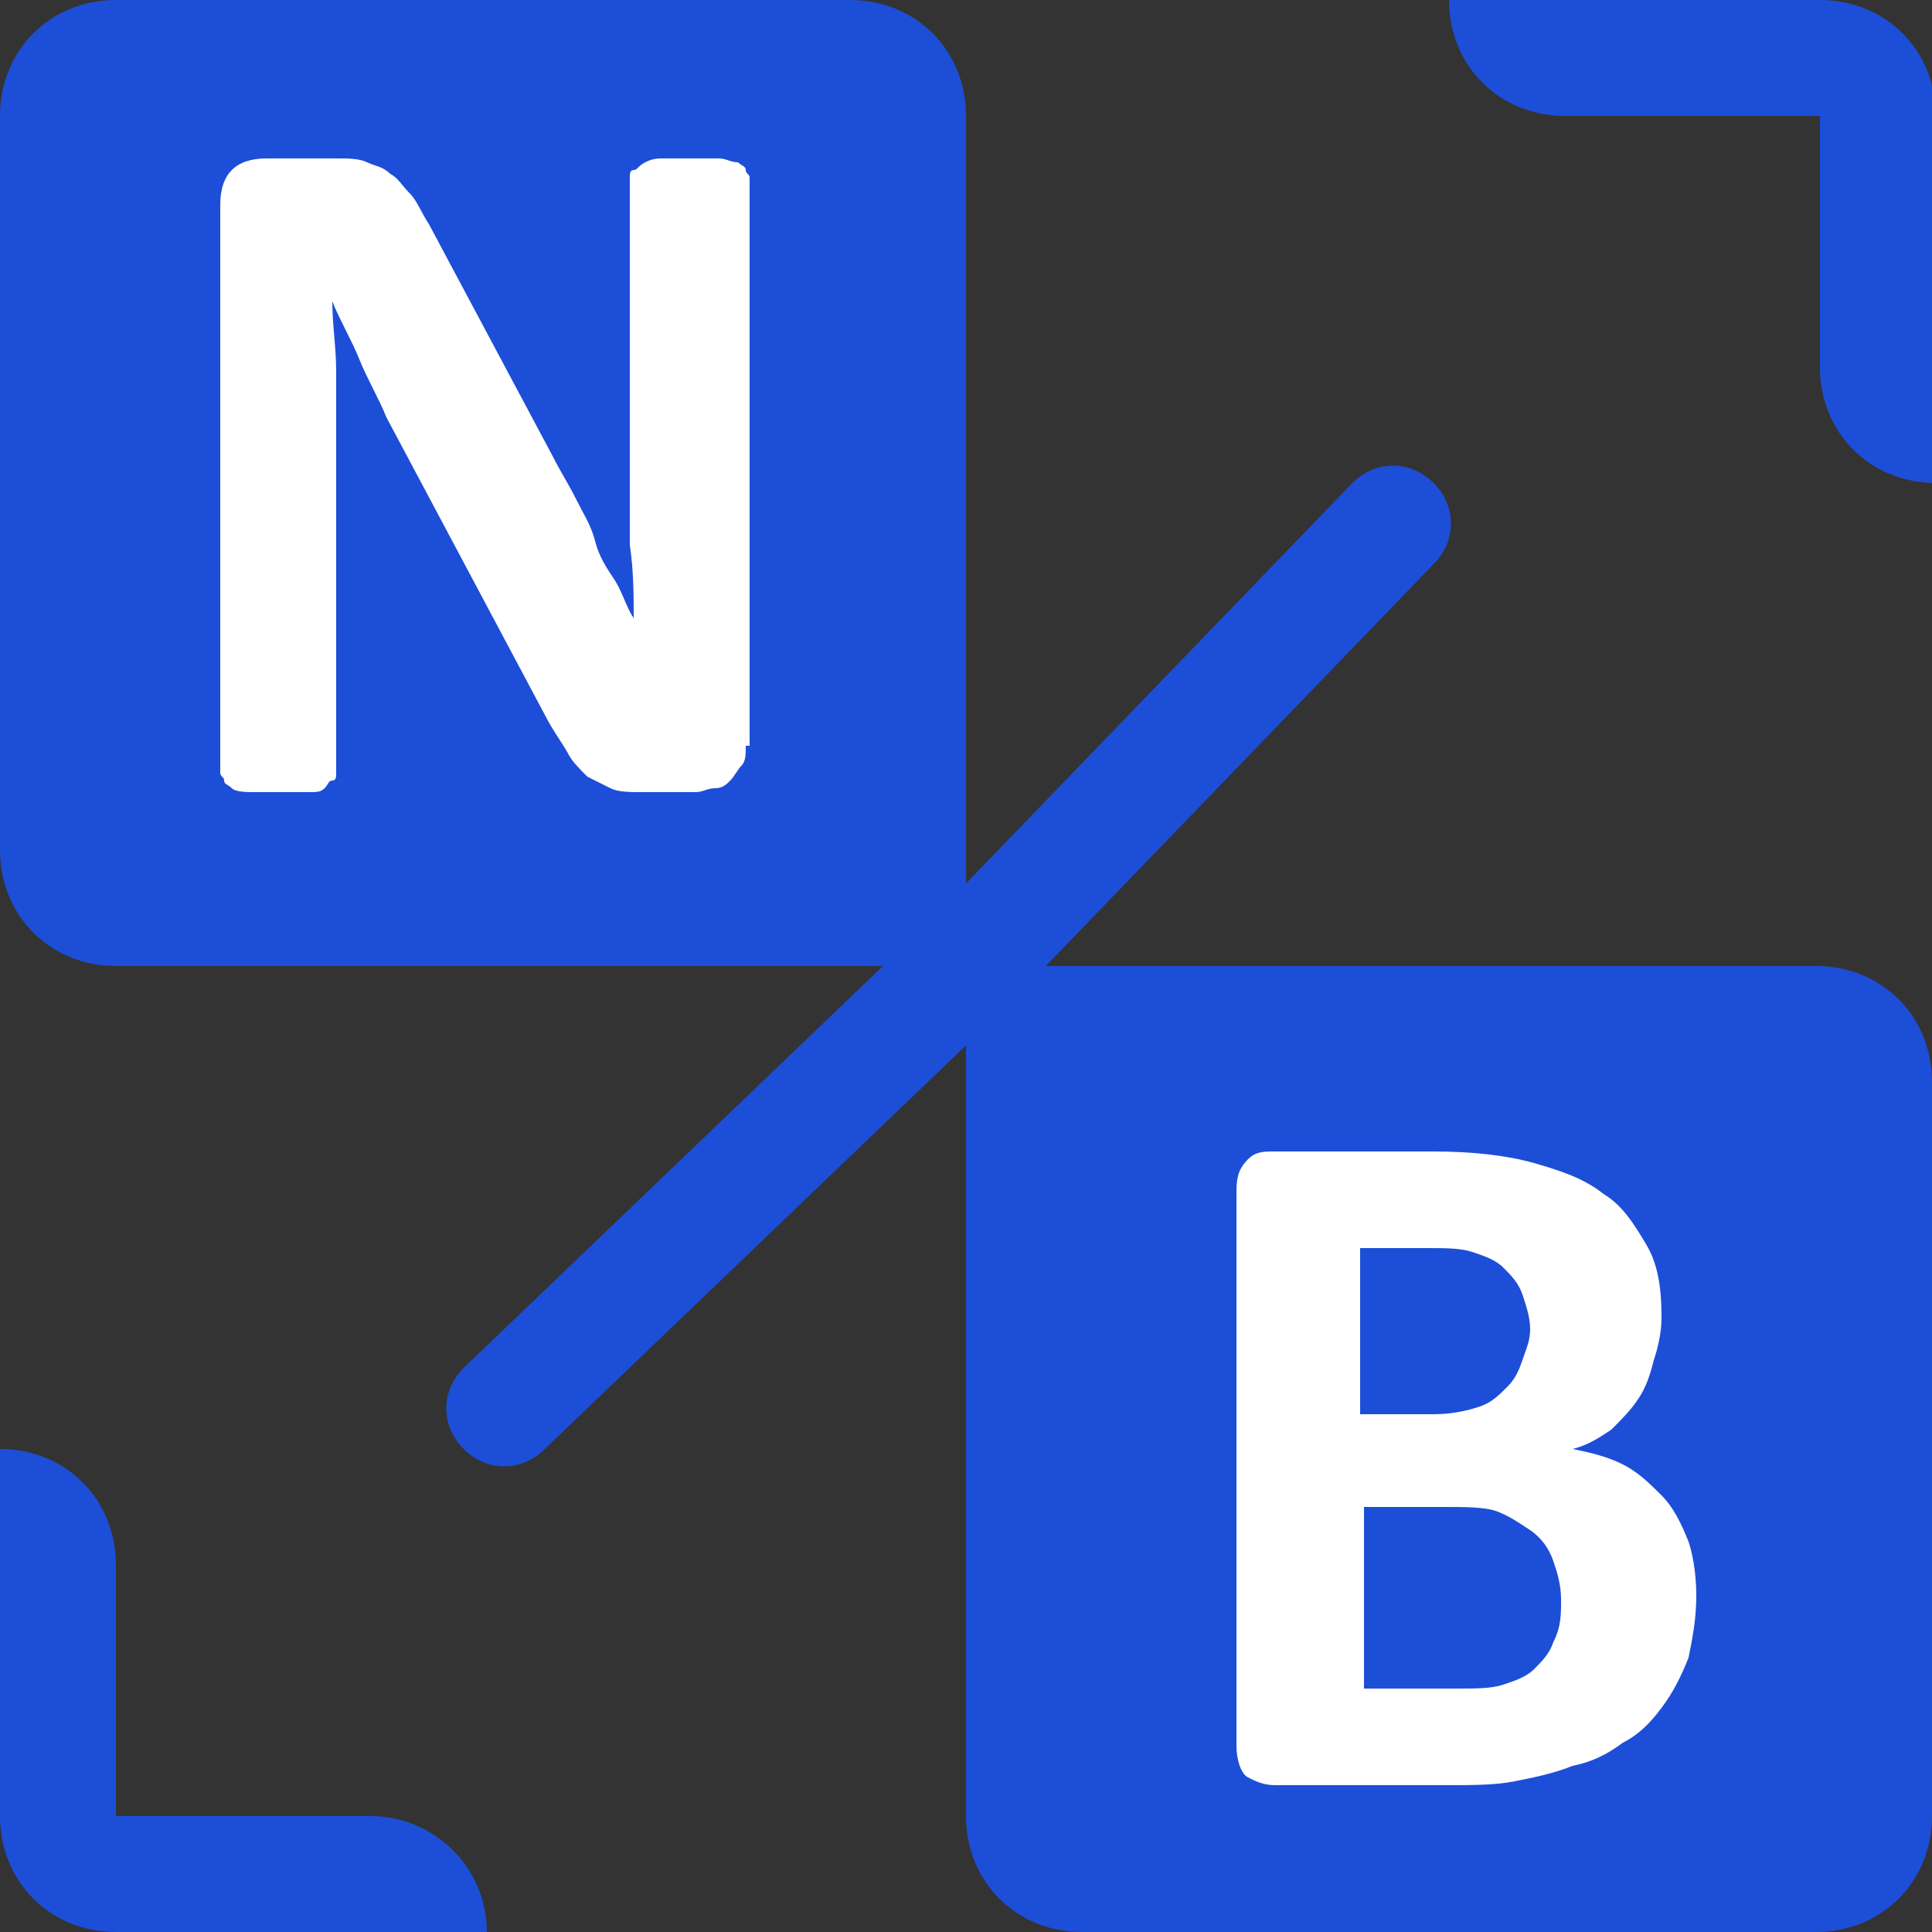
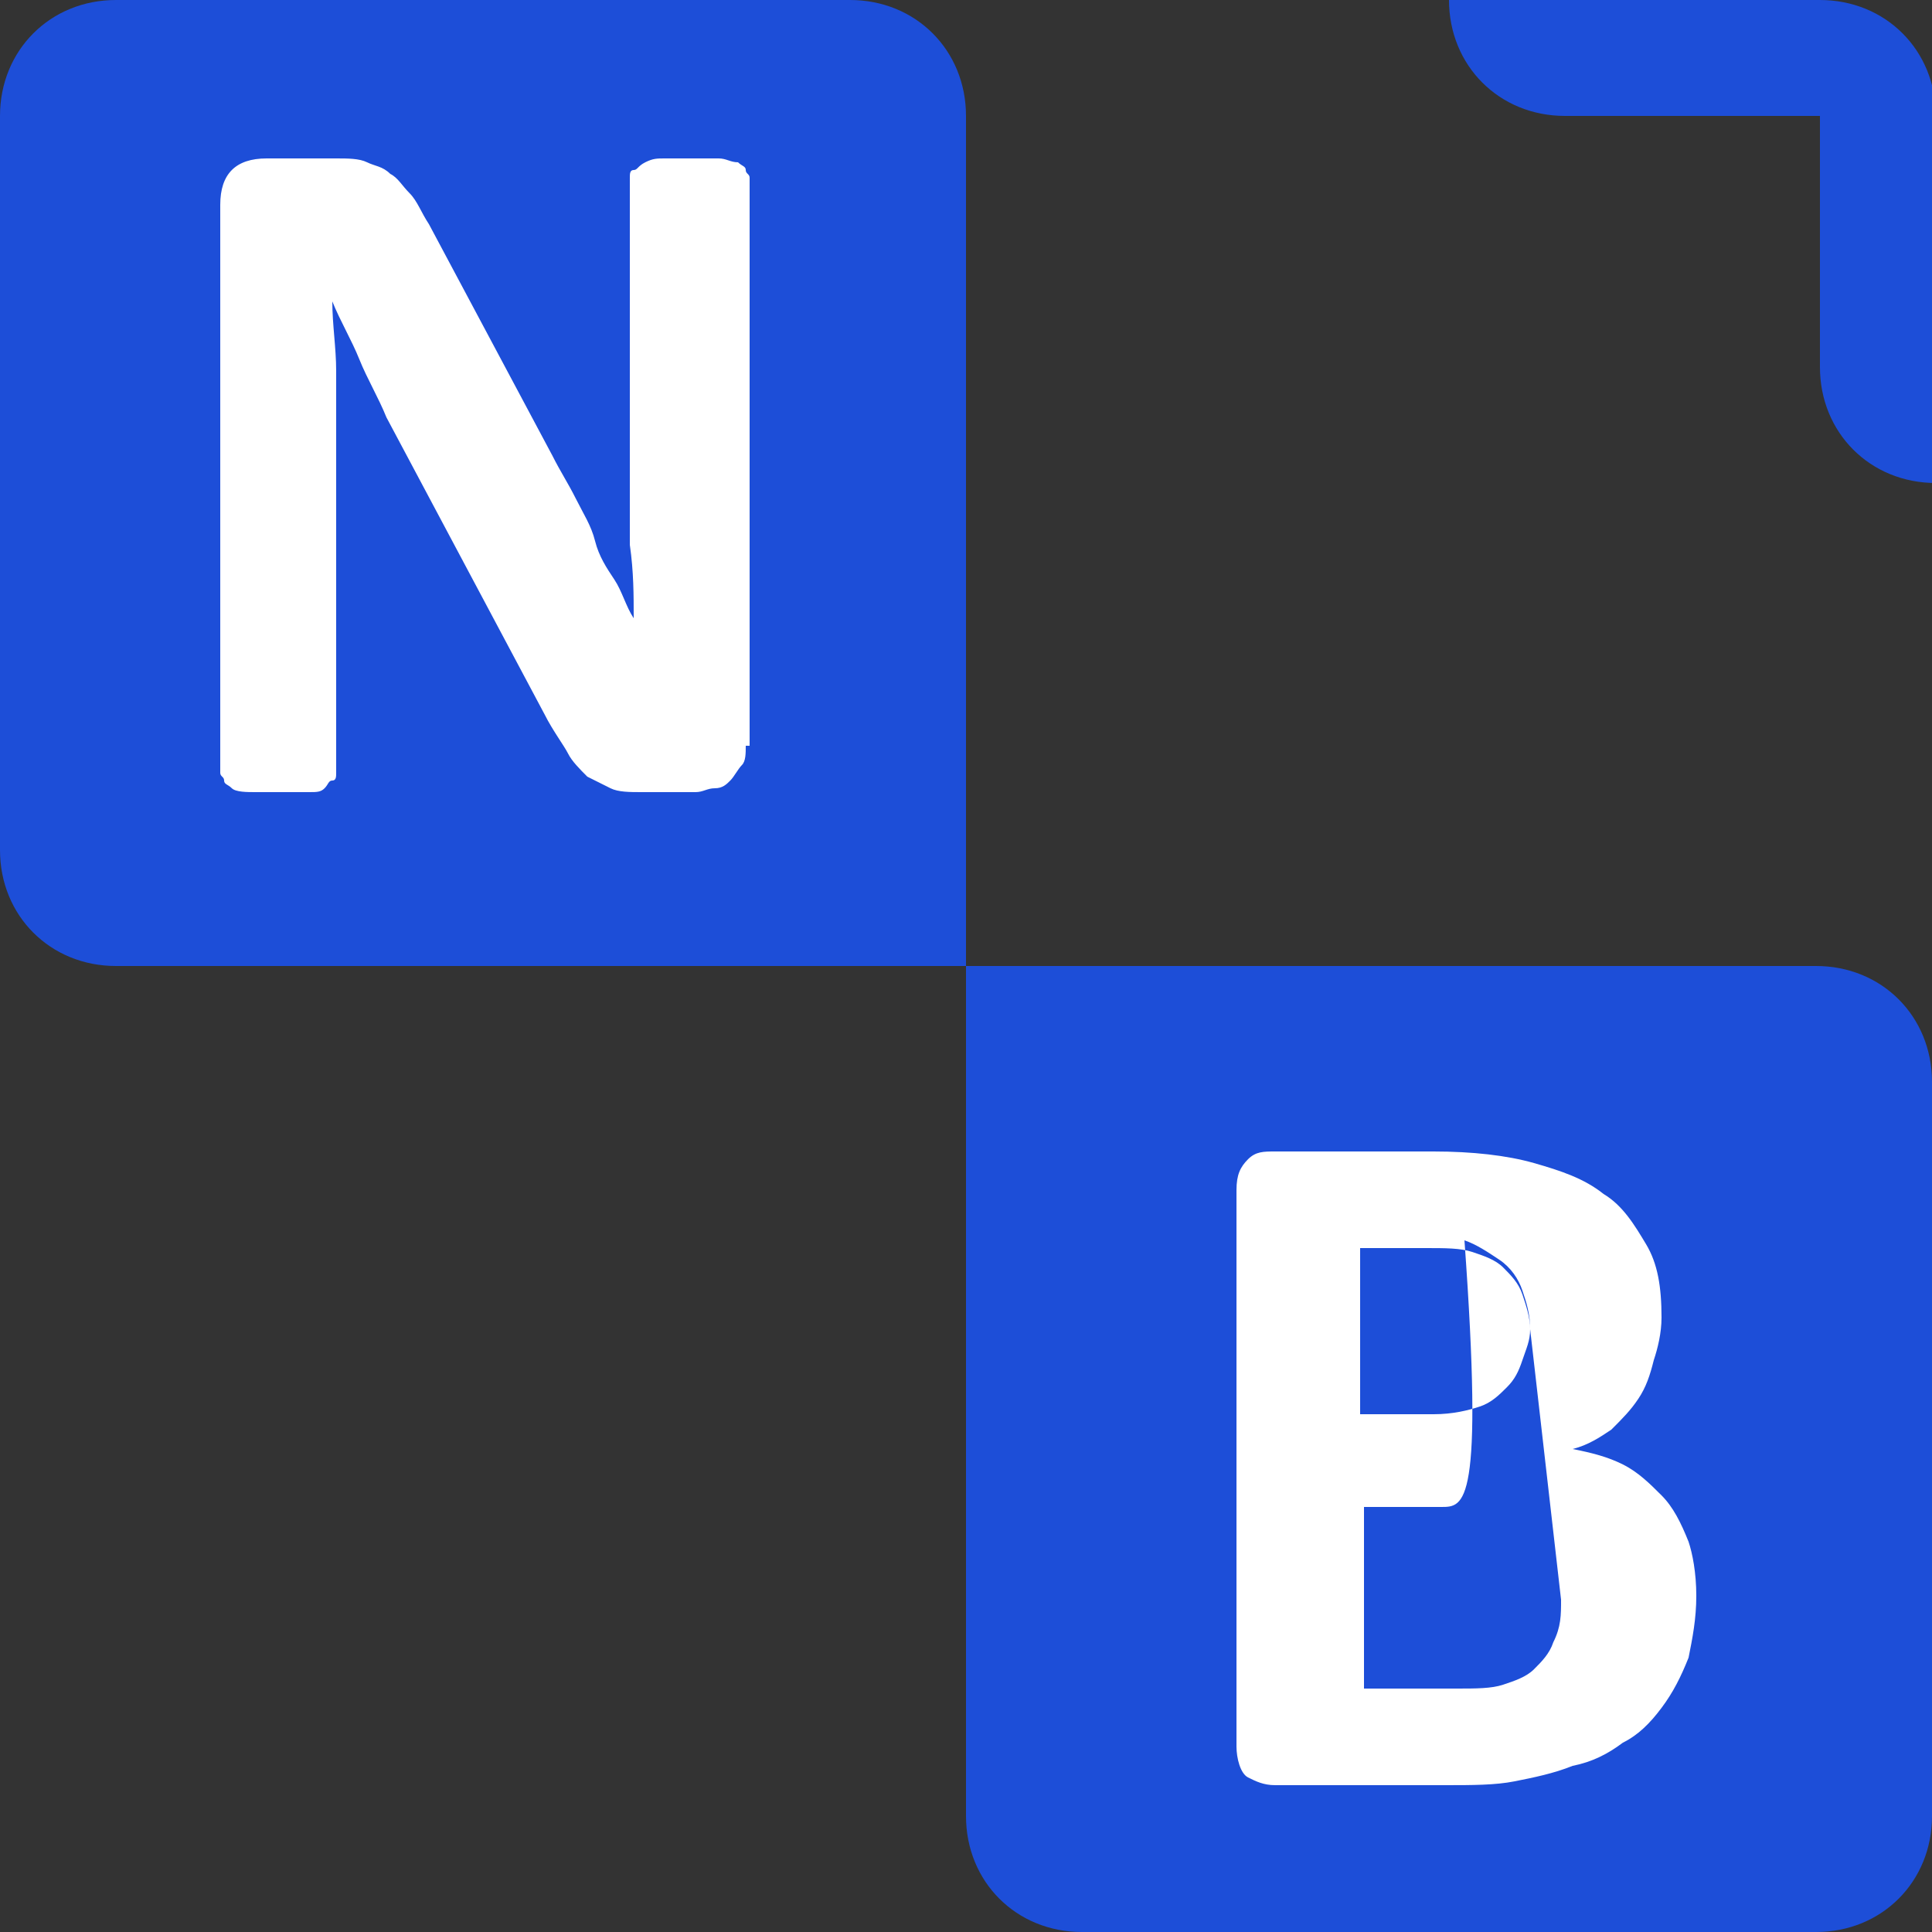
<svg xmlns="http://www.w3.org/2000/svg" version="1.1" id="Layer_1" x="0px" y="0px" viewBox="0 0 50 50" style="enable-background:new 0 0 50 50;" xml:space="preserve">
  <rect x="0" y="0" width="50" height="50" fill="#333333" stroke="none" />
  <style type="text/css">
	.st0{fill:#1D4ED8;}
	.st1{fill:#FFFFFF;}
</style>
  <g>
    <path class="st0" d="M47,50H28c-1.7,0-3-1.3-3-3V25h22c1.7,0,3,1.3,3,3v19C50,48.7,48.7,50,47,50z" />
  </g>
  <g>
    <path class="st0" d="M25,25H3c-1.7,0-3-1.3-3-3V3c0-1.7,1.3-3,3-3h19c1.7,0,3,1.3,3,3V25z" />
  </g>
  <g>
    <path class="st1" d="M19.3,19.3c0,0.2,0,0.4-0.1,0.5s-0.2,0.3-0.3,0.4c-0.1,0.1-0.2,0.2-0.4,0.2c-0.2,0-0.3,0.1-0.5,0.1h-1.4   c-0.3,0-0.6,0-0.8-0.1c-0.2-0.1-0.4-0.2-0.6-0.3c-0.2-0.2-0.4-0.4-0.5-0.6s-0.4-0.6-0.6-1L10,10.8c-0.2-0.5-0.5-1-0.7-1.5   s-0.5-1-0.7-1.5h0c0,0.6,0.1,1.2,0.1,1.8s0,1.2,0,1.9V20c0,0.1,0,0.2-0.1,0.2s-0.1,0.1-0.2,0.2S8.2,20.5,8,20.5s-0.4,0-0.7,0   c-0.3,0-0.5,0-0.7,0S6.1,20.5,6,20.4s-0.2-0.1-0.2-0.2S5.7,20.1,5.7,20V5.3c0-0.4,0.1-0.7,0.3-0.9s0.5-0.3,0.9-0.3h1.8   c0.3,0,0.6,0,0.8,0.1s0.4,0.1,0.6,0.3c0.2,0.1,0.3,0.3,0.5,0.5s0.3,0.5,0.5,0.8l3.2,6c0.2,0.4,0.4,0.7,0.6,1.1   c0.2,0.4,0.4,0.7,0.5,1.1s0.3,0.7,0.5,1s0.3,0.7,0.5,1h0c0-0.6,0-1.2-0.1-1.9c0-0.6,0-1.3,0-1.8V4.6c0-0.1,0-0.2,0.1-0.2   s0.1-0.1,0.3-0.2s0.3-0.1,0.5-0.1s0.4,0,0.7,0c0.3,0,0.5,0,0.7,0s0.3,0.1,0.5,0.1c0.1,0.1,0.2,0.1,0.2,0.2s0.1,0.1,0.1,0.2V19.3z" />
  </g>
  <g>
-     <path class="st1" d="M43.9,41.3c0,0.6-0.1,1.1-0.2,1.6c-0.2,0.5-0.4,0.9-0.7,1.3c-0.3,0.4-0.6,0.7-1,0.9c-0.4,0.3-0.8,0.5-1.3,0.6   c-0.5,0.2-1,0.3-1.5,0.4c-0.5,0.1-1.1,0.1-1.8,0.1H33c-0.3,0-0.5-0.1-0.7-0.2S32,45.5,32,45.2V30.8c0-0.4,0.1-0.6,0.3-0.8   s0.4-0.2,0.7-0.2h4.1c1,0,1.9,0.1,2.6,0.3c0.7,0.2,1.3,0.4,1.8,0.8c0.5,0.3,0.8,0.8,1.1,1.3c0.3,0.5,0.4,1.1,0.4,1.9   c0,0.4-0.1,0.8-0.2,1.1c-0.1,0.4-0.2,0.7-0.4,1c-0.2,0.3-0.4,0.5-0.7,0.8c-0.3,0.2-0.6,0.4-1,0.5c0.5,0.1,0.9,0.2,1.3,0.4   c0.4,0.2,0.7,0.5,1,0.8c0.3,0.3,0.5,0.7,0.7,1.2C43.8,40.2,43.9,40.7,43.9,41.3z M39.6,34.4c0-0.3-0.1-0.6-0.2-0.9   c-0.1-0.3-0.3-0.5-0.5-0.7c-0.2-0.2-0.5-0.3-0.8-0.4c-0.3-0.1-0.7-0.1-1.2-0.1h-1.7v4.3h1.9c0.5,0,0.9-0.1,1.2-0.2s0.5-0.3,0.7-0.5   c0.2-0.2,0.3-0.4,0.4-0.7S39.6,34.7,39.6,34.4z M40.4,41.4c0-0.4-0.1-0.7-0.2-1c-0.1-0.3-0.3-0.6-0.6-0.8s-0.6-0.4-0.9-0.5   C38.4,39,37.9,39,37.3,39h-2v4.7h2.4c0.5,0,0.9,0,1.2-0.1c0.3-0.1,0.6-0.2,0.8-0.4c0.2-0.2,0.4-0.4,0.5-0.7   C40.4,42.1,40.4,41.8,40.4,41.4z" />
+     <path class="st1" d="M43.9,41.3c0,0.6-0.1,1.1-0.2,1.6c-0.2,0.5-0.4,0.9-0.7,1.3c-0.3,0.4-0.6,0.7-1,0.9c-0.4,0.3-0.8,0.5-1.3,0.6   c-0.5,0.2-1,0.3-1.5,0.4c-0.5,0.1-1.1,0.1-1.8,0.1H33c-0.3,0-0.5-0.1-0.7-0.2S32,45.5,32,45.2V30.8c0-0.4,0.1-0.6,0.3-0.8   s0.4-0.2,0.7-0.2h4.1c1,0,1.9,0.1,2.6,0.3c0.7,0.2,1.3,0.4,1.8,0.8c0.5,0.3,0.8,0.8,1.1,1.3c0.3,0.5,0.4,1.1,0.4,1.9   c0,0.4-0.1,0.8-0.2,1.1c-0.1,0.4-0.2,0.7-0.4,1c-0.2,0.3-0.4,0.5-0.7,0.8c-0.3,0.2-0.6,0.4-1,0.5c0.5,0.1,0.9,0.2,1.3,0.4   c0.4,0.2,0.7,0.5,1,0.8c0.3,0.3,0.5,0.7,0.7,1.2C43.8,40.2,43.9,40.7,43.9,41.3z M39.6,34.4c0-0.3-0.1-0.6-0.2-0.9   c-0.1-0.3-0.3-0.5-0.5-0.7c-0.2-0.2-0.5-0.3-0.8-0.4c-0.3-0.1-0.7-0.1-1.2-0.1h-1.7v4.3h1.9c0.5,0,0.9-0.1,1.2-0.2s0.5-0.3,0.7-0.5   c0.2-0.2,0.3-0.4,0.4-0.7S39.6,34.7,39.6,34.4z c0-0.4-0.1-0.7-0.2-1c-0.1-0.3-0.3-0.6-0.6-0.8s-0.6-0.4-0.9-0.5   C38.4,39,37.9,39,37.3,39h-2v4.7h2.4c0.5,0,0.9,0,1.2-0.1c0.3-0.1,0.6-0.2,0.8-0.4c0.2-0.2,0.4-0.4,0.5-0.7   C40.4,42.1,40.4,41.8,40.4,41.4z" />
  </g>
  <g>
    <path class="st0" d="M50.1,12.5L50.1,12.5c-1.7,0-3-1.3-3-3V3h-6.6c-1.7,0-3-1.3-3-3v0h9.6c1.7,0,3,1.3,3,3V12.5z" />
  </g>
  <g>
-     <path class="st0" d="M12.6,50H3c-1.7,0-3-1.3-3-3v-9.5h0c1.7,0,3,1.3,3,3V47h6.6C11.2,47,12.6,48.3,12.6,50L12.6,50z" />
-   </g>
+     </g>
  <g>
-     <path class="st0" d="M12,37.5L12,37.5c-0.6-0.6-0.6-1.5,0-2.1L24,23.9L35,12.5c0.6-0.6,1.5-0.6,2.1,0l0,0c0.6,0.6,0.6,1.5,0,2.1   L26.1,26l-12,11.5C13.5,38.1,12.6,38.1,12,37.5z" />
-   </g>
+     </g>
</svg>